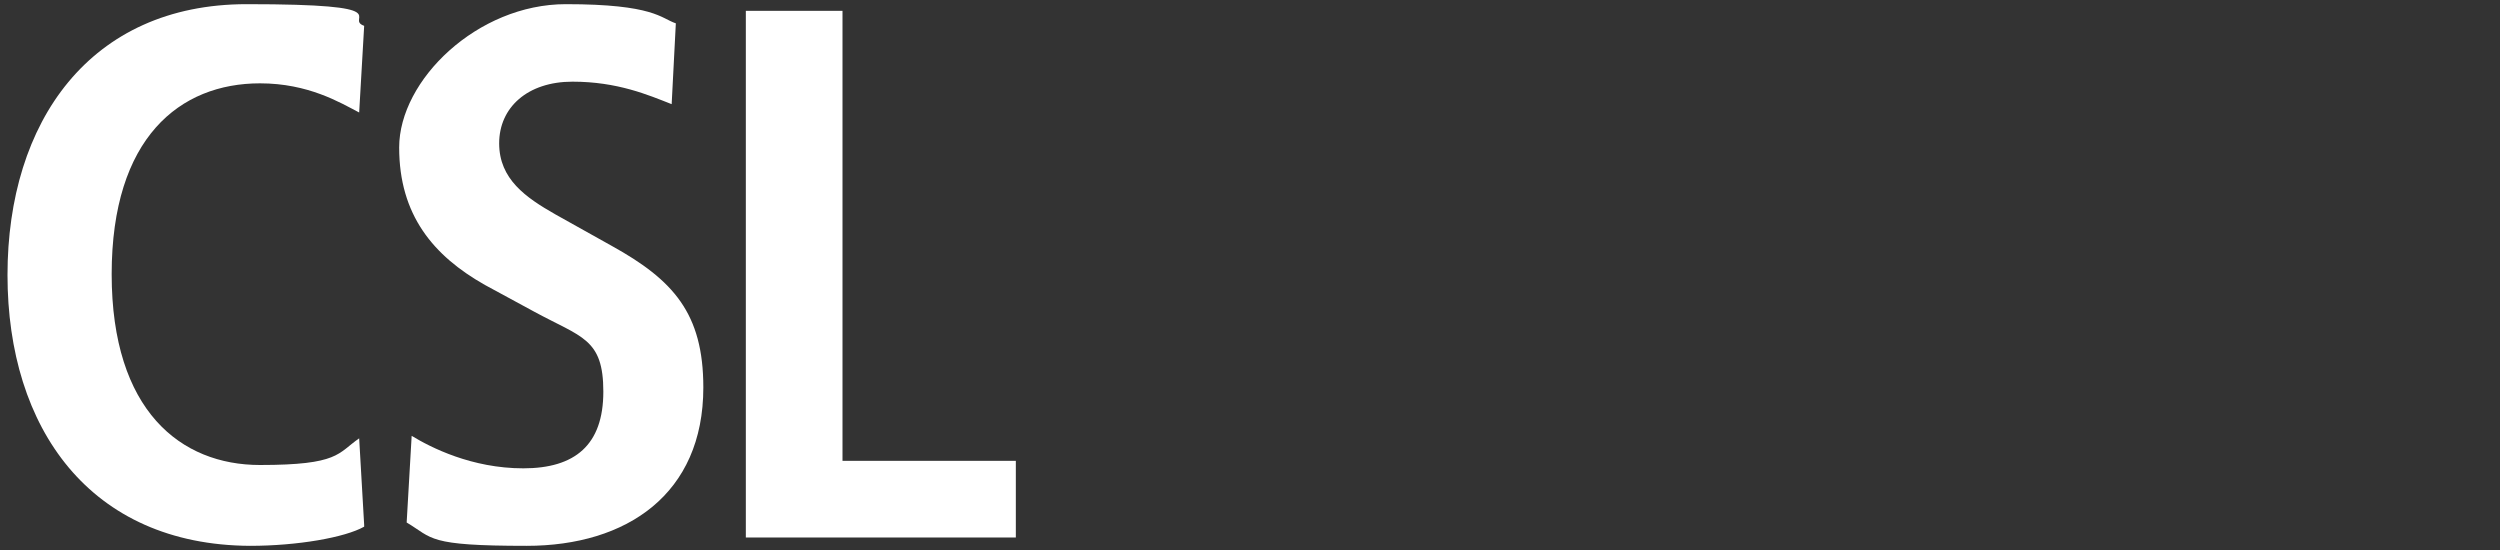
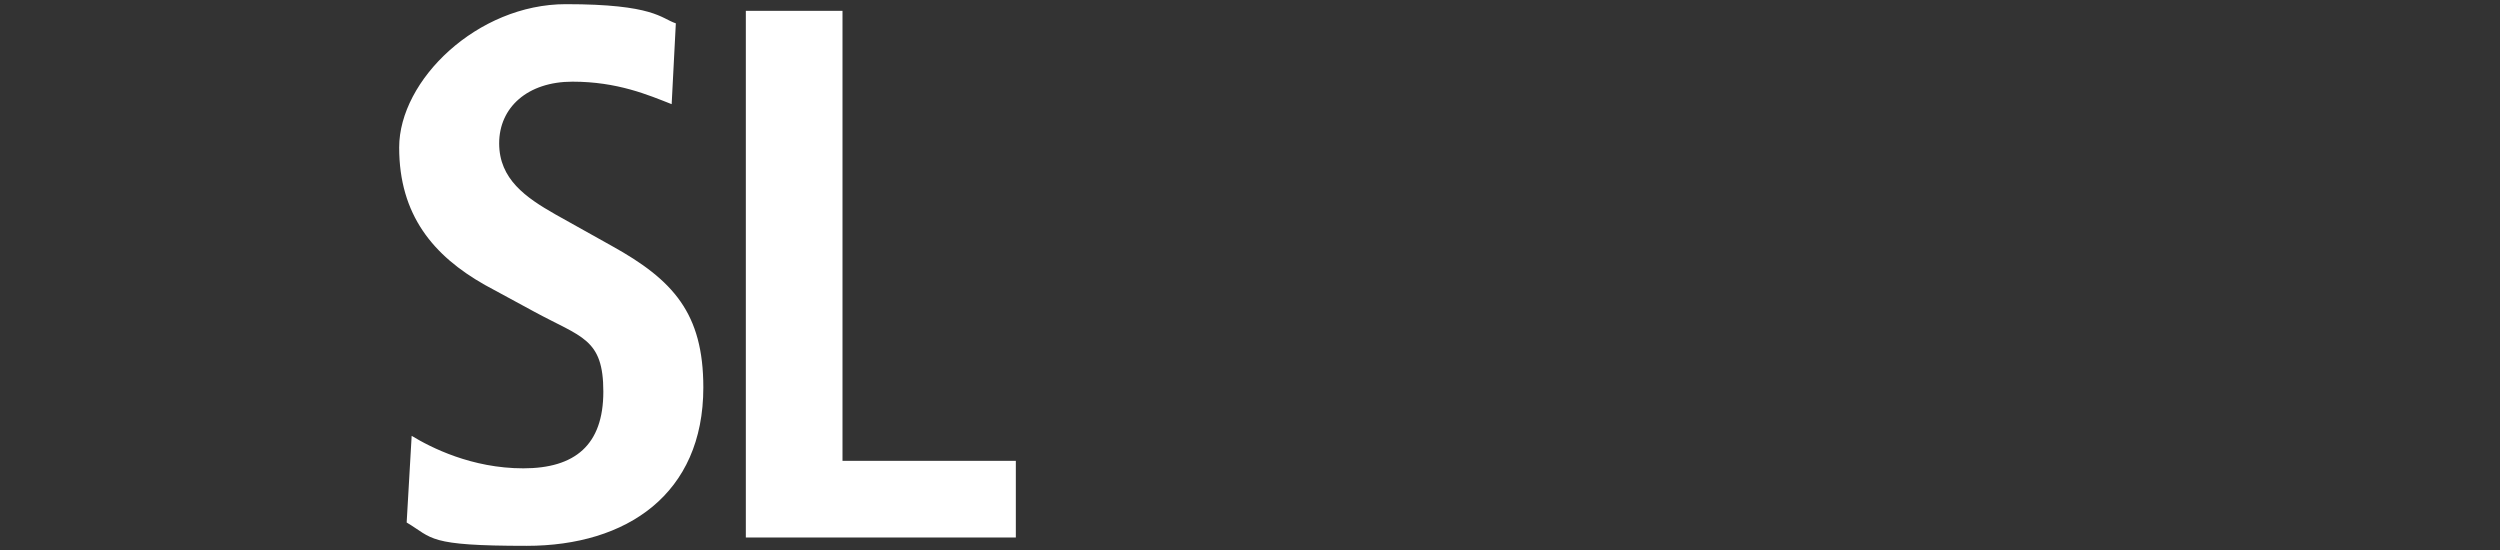
<svg xmlns="http://www.w3.org/2000/svg" id="Capa_1" version="1.1" viewBox="0 0 300 66">
  <rect x="0" y="0" width="300" height="66" fill="#333333" stroke="none" />
  <defs>
    <style>
      .st0 {
        fill: #fff;
      }
    </style>
  </defs>
-   <path class="st0" d="M43.7,63.2c-2.3,1.3-8,2.3-13.7,2.3C10.8,65.4.9,51.4.9,33S10.8.5,29.6.5s11.6,1.7,14.1,2.6l-.6,10.4c-2.3-1.2-6.1-3.5-11.9-3.5-9.6,0-17.8,6.5-17.8,22.9s8.3,22.9,17.8,22.9,9.3-1.4,11.9-3.2l.6,10.4Z" />
  <path class="st0" d="M49.4,52.3c2.3,1.4,7.2,3.9,13.4,3.9s9.6-2.8,9.6-9.2-2.6-6.5-8.3-9.6l-5.9-3.2c-6.2-3.5-10.3-8.4-10.3-16.5S57.3.5,67.9.5s11.4,1.7,13.2,2.3l-.5,9.7c-2.8-1.1-6.5-2.7-11.9-2.7s-8.8,3.1-8.8,7.4,3.2,6.5,6.7,8.5l6.8,3.8c7.4,4.1,11,8.1,11,17,0,12.8-9.2,19-21.2,19s-11.2-.9-14.4-2.8l.6-10.4Z" />
  <path class="st0" d="M89.5,1.3h11.6v54h20.8v9.2h-32.4V1.3Z" />
</svg>